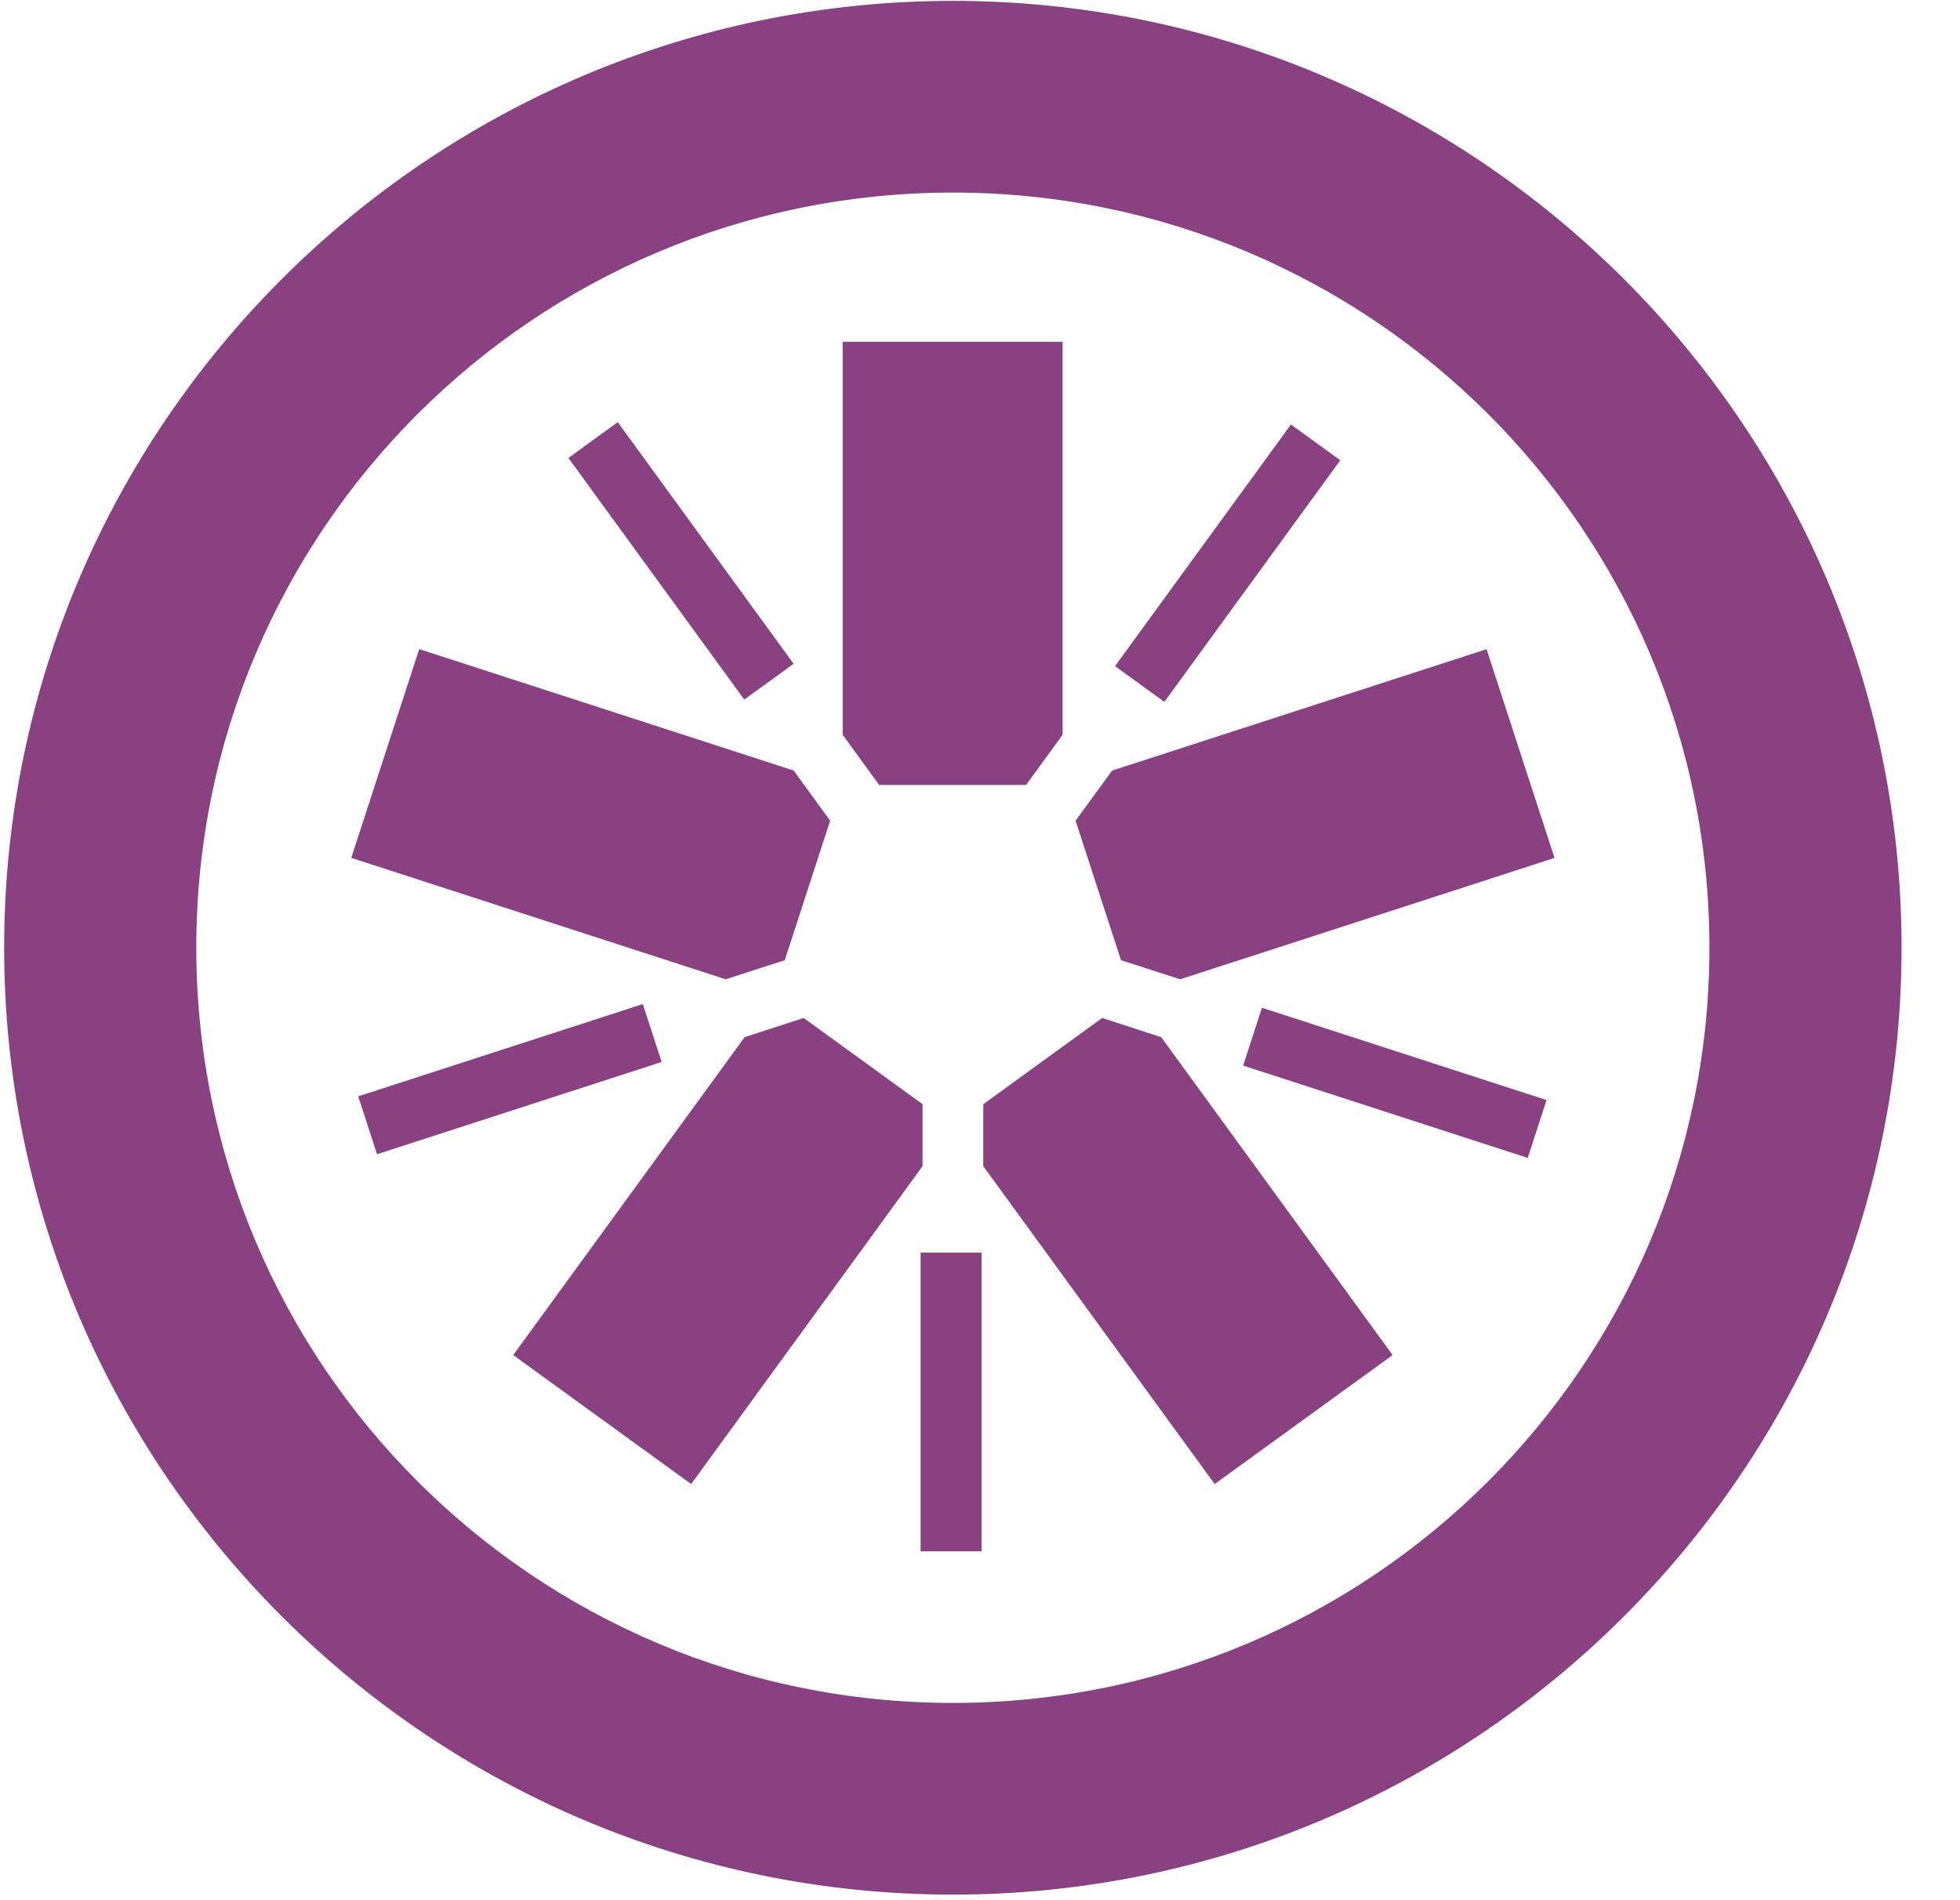
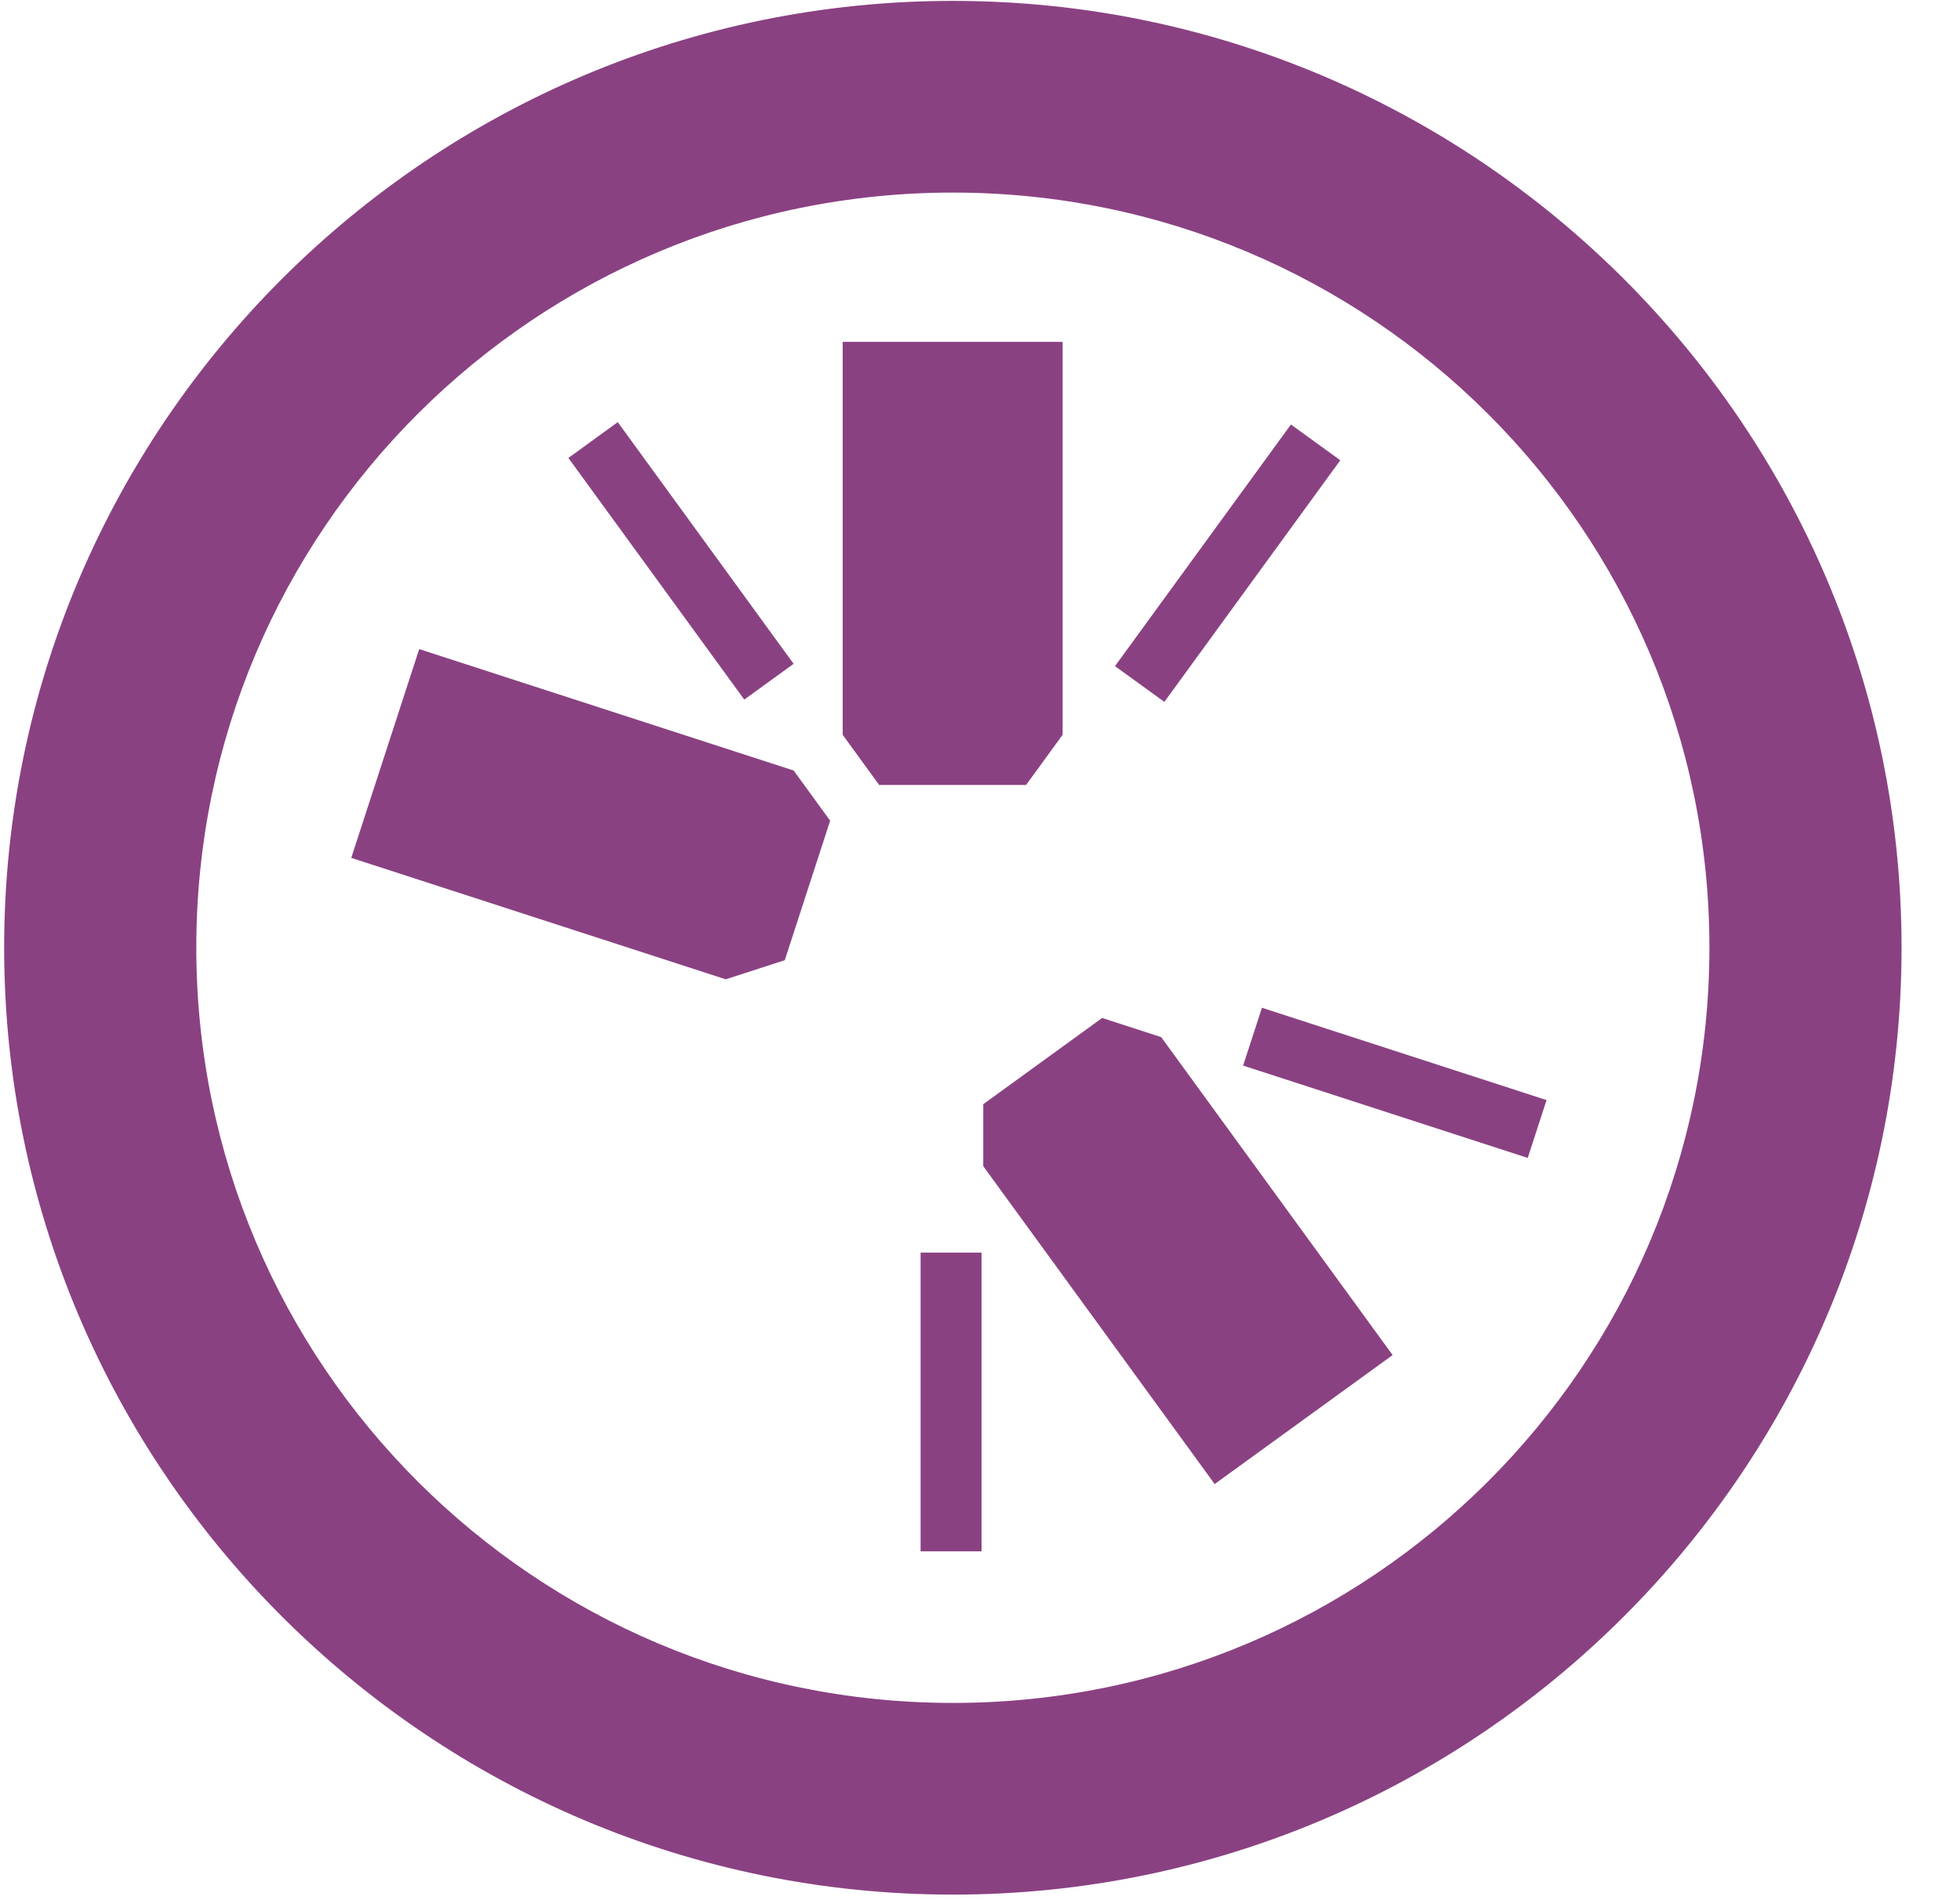
<svg xmlns="http://www.w3.org/2000/svg" width="33" height="32" viewBox="0 0 33 32" fill="none">
  <g clip-path="url(#clip0_2138_849)">
    <path d="M14.802 13.219H17.276L17.891 12.374V5.757H14.188V12.374L14.802 13.219Z" fill="#8A4182" />
    <path d="M13.213 16.17L13.977 13.821L13.363 12.976L7.058 10.931L5.914 14.447L12.219 16.492L13.213 16.17Z" fill="#8A4182" />
-     <path d="M15.533 18.595L13.531 17.143L12.537 17.466L8.641 22.82L11.637 24.992L15.533 19.639V18.595Z" fill="#8A4182" />
    <path d="M18.557 17.143L16.555 18.595L16.555 19.639L20.451 24.992L23.447 22.82L19.551 17.466L18.557 17.143Z" fill="#8A4182" />
-     <path d="M18.109 13.821L18.874 16.17L19.869 16.492L26.173 14.448L25.029 10.932L18.724 12.977L18.109 13.821Z" fill="#8A4182" />
    <path d="M16.044 0.015C7.236 0.015 0.07 7.167 0.07 15.958C0.07 24.752 7.236 31.906 16.044 31.906C24.851 31.906 32.016 24.752 32.016 15.958C32.016 7.167 24.851 0.015 16.044 0.015ZM16.044 3.243C23.077 3.243 28.781 8.935 28.781 15.958C28.781 22.983 23.077 28.678 16.044 28.678C9.008 28.678 3.305 22.983 3.305 15.958C3.305 8.935 9.008 3.243 16.044 3.243Z" fill="#8A4182" />
    <path d="M25.722 19.5L20.93 17.945L21.247 16.971L26.039 18.526L25.722 19.5Z" fill="#8A4182" />
    <path d="M19.604 11.82L18.773 11.218L21.735 7.149L22.566 7.751L19.604 11.82Z" fill="#8A4182" />
    <path d="M12.531 11.781L9.57 7.712L10.401 7.109L13.362 11.179L12.531 11.781Z" fill="#8A4182" />
-     <path d="M6.348 19.438L6.031 18.463L10.823 16.909L11.14 17.884L6.348 19.438Z" fill="#8A4182" />
    <path d="M15.5 26.125H16.526V21.095H15.5V26.125Z" fill="#8A4182" />
  </g>
  <defs>
    <clipPath id="clip0_2138_849">
      <rect width="32" height="32" fill="white" transform="translate(0.023)" />
    </clipPath>
  </defs>
</svg>